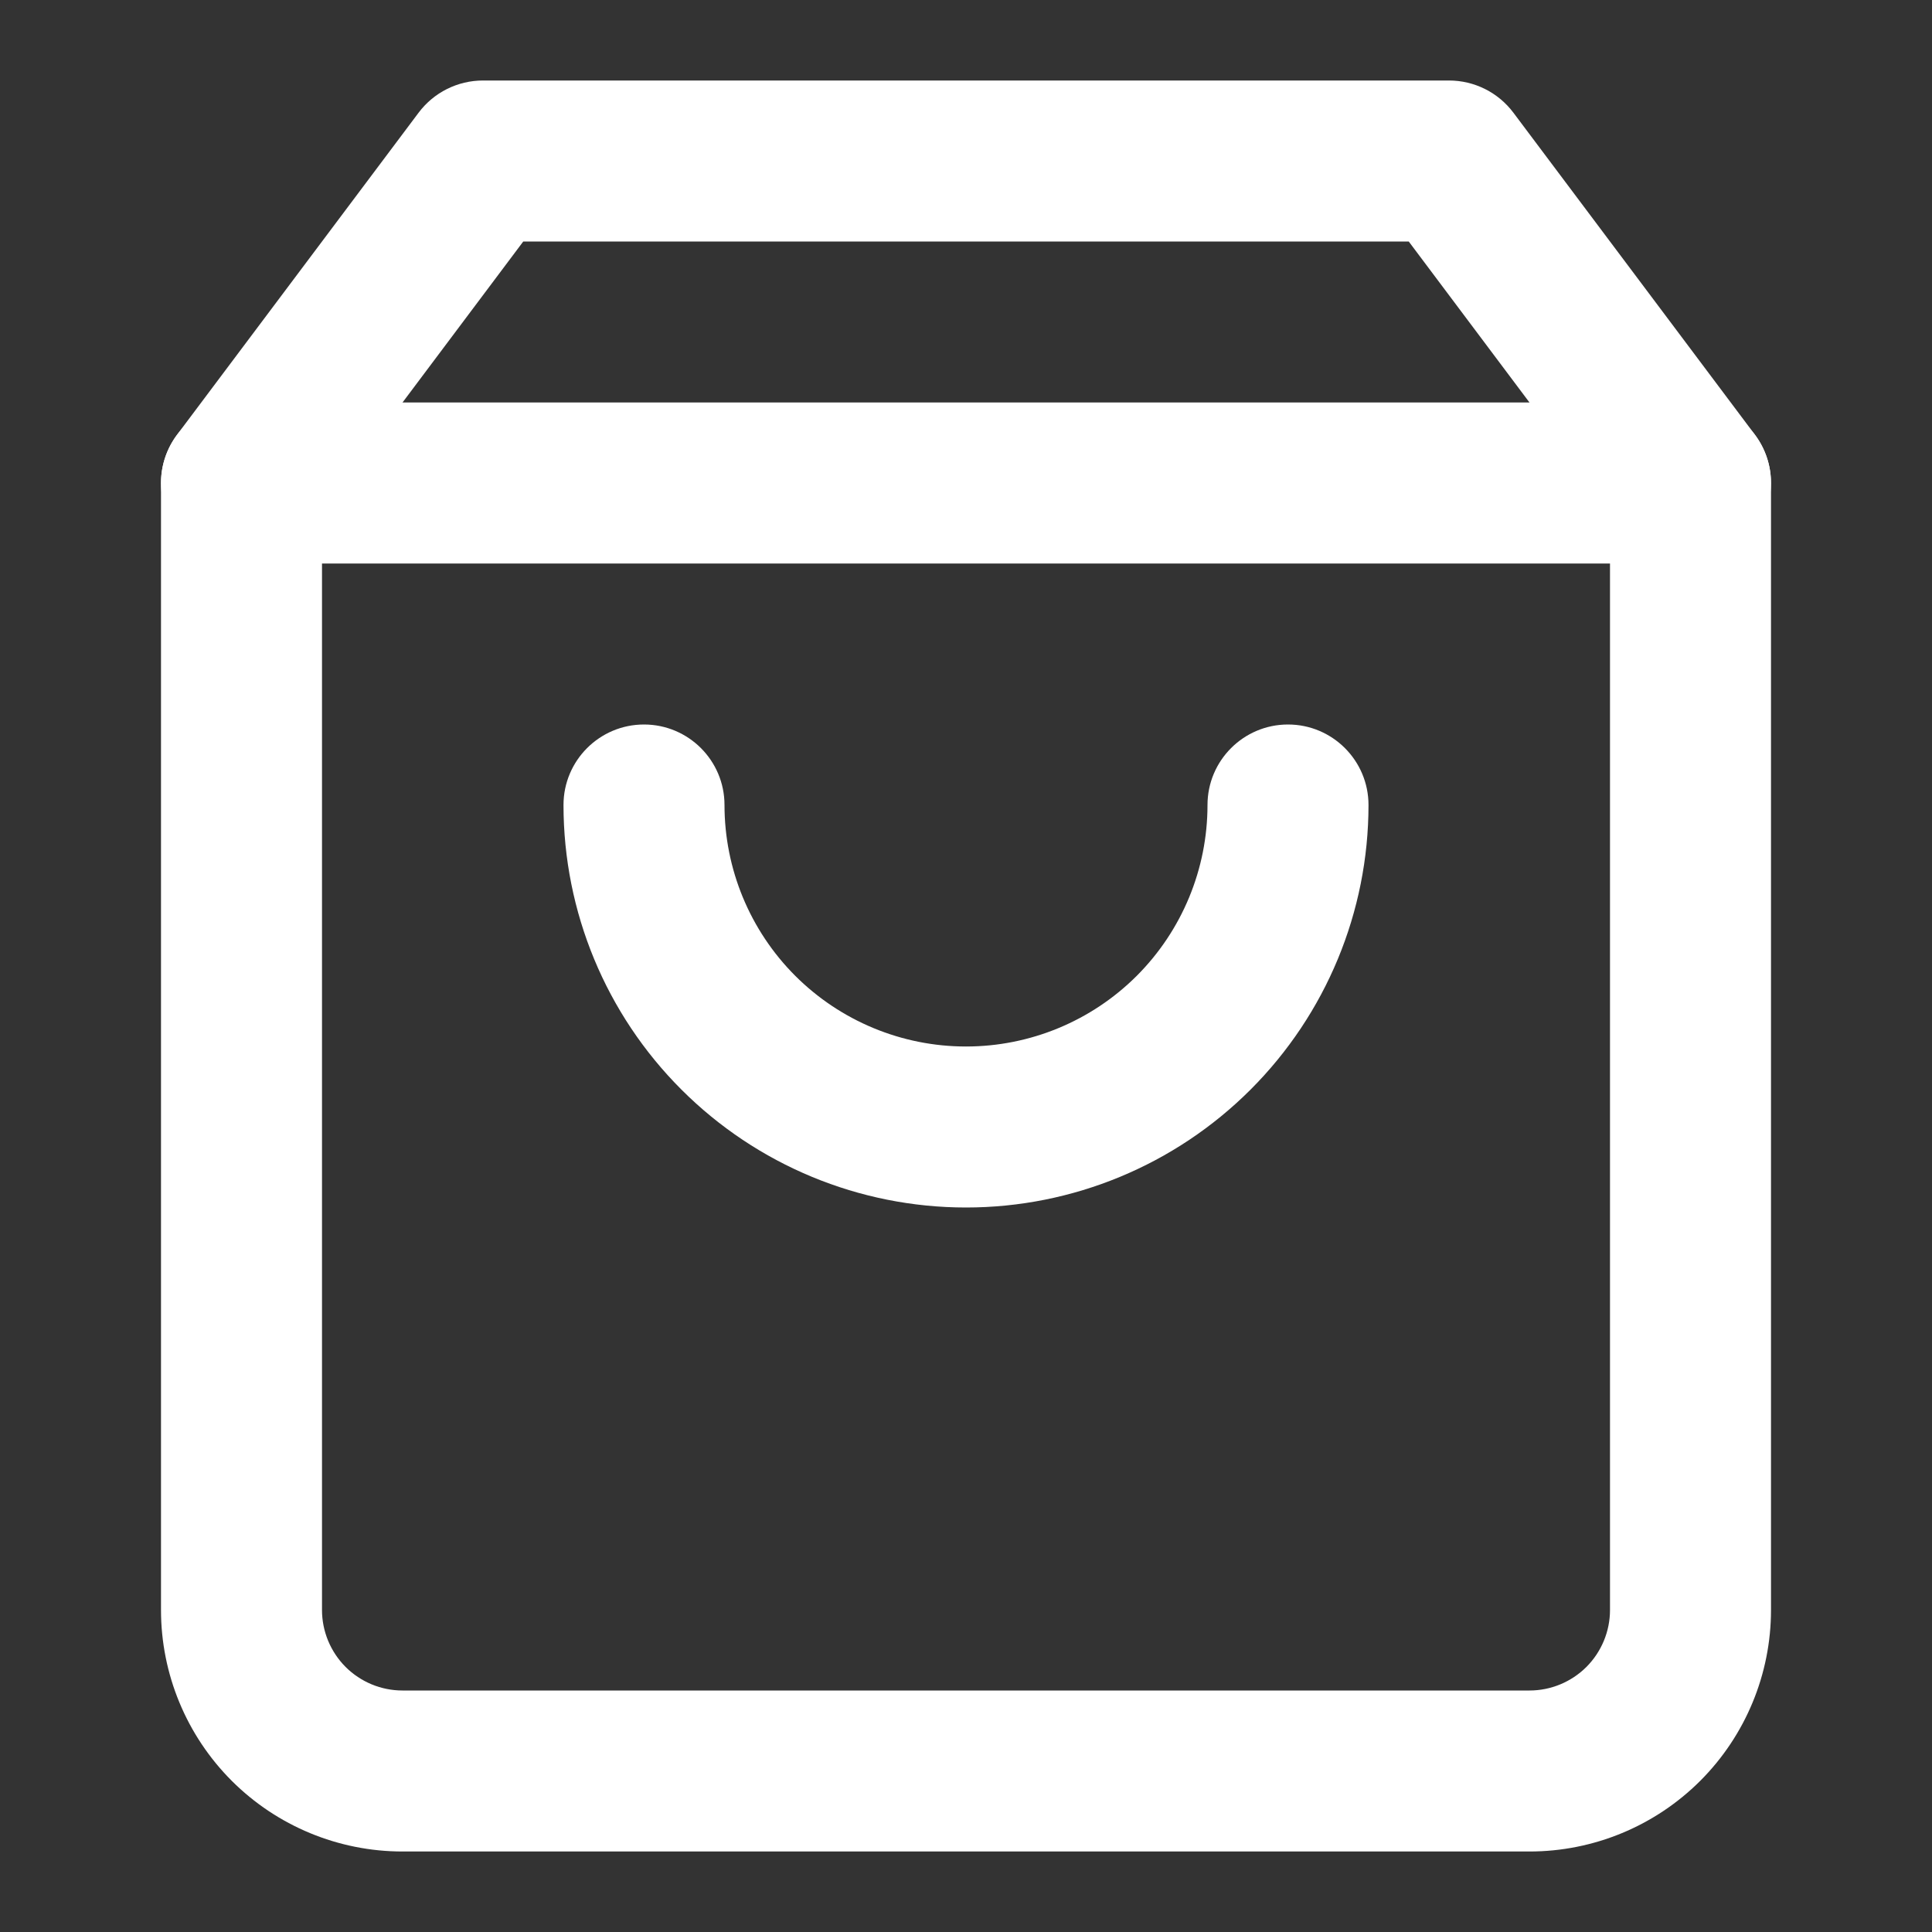
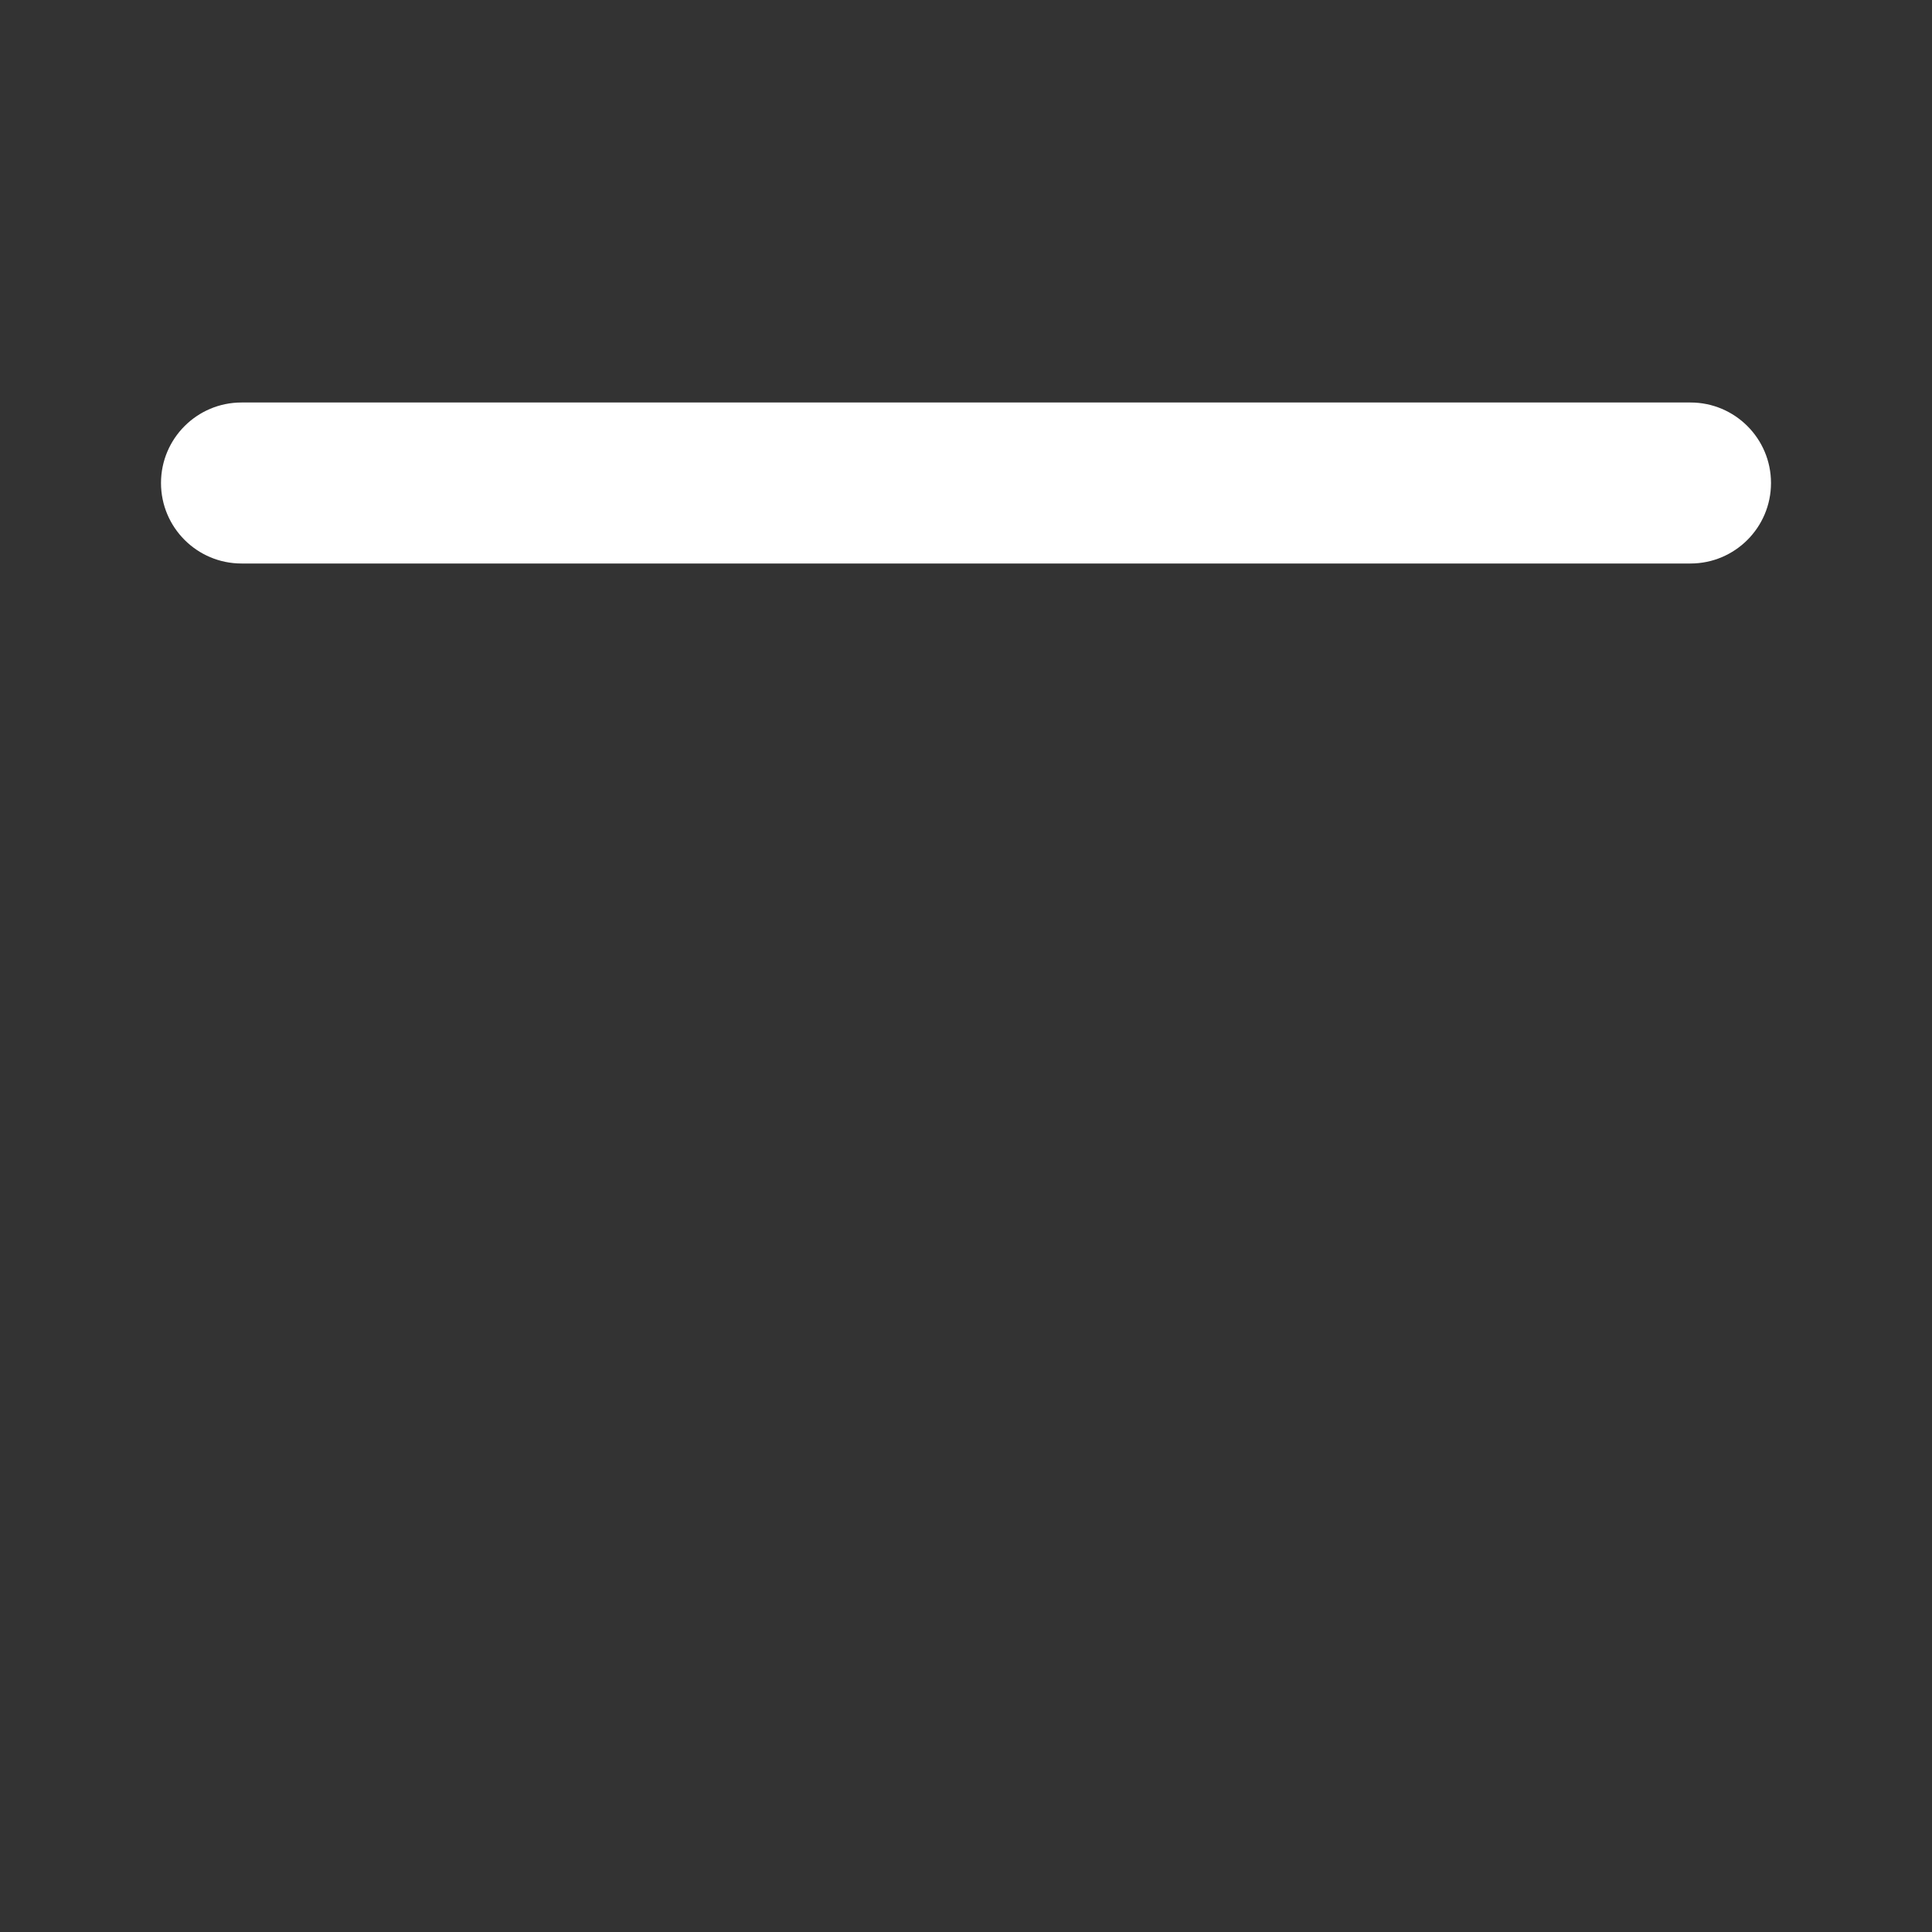
<svg xmlns="http://www.w3.org/2000/svg" width="30" height="30" viewBox="0 0 30 30" fill="none">
  <rect x="0" y="0" width="30" height="30" fill="#333333" stroke="none" />
-   <path fill-rule="evenodd" clip-rule="evenodd" d="M6.5 1.75C6.736 1.435 7.107 1.25 7.5 1.25H22.5C22.893 1.25 23.264 1.435 23.5 1.75L27.25 6.75C27.412 6.966 27.5 7.23 27.5 7.5V25C27.5 25.995 27.105 26.948 26.402 27.652C25.698 28.355 24.745 28.75 23.75 28.75H6.25C5.255 28.75 4.302 28.355 3.598 27.652C2.895 26.948 2.5 25.995 2.5 25V7.5C2.5 7.23 2.588 6.966 2.75 6.75L6.5 1.75ZM8.125 3.75L5 7.917V25C5 25.331 5.132 25.649 5.366 25.884C5.601 26.118 5.918 26.25 6.25 26.25H23.75C24.081 26.25 24.399 26.118 24.634 25.884C24.868 25.649 25 25.331 25 25V7.917L21.875 3.75H8.125Z" fill="white" />
  <path fill-rule="evenodd" clip-rule="evenodd" d="M2.5 7.5C2.5 6.81 3.06 6.25 3.75 6.25H26.25C26.94 6.25 27.5 6.81 27.5 7.5C27.5 8.19 26.94 8.75 26.25 8.75H3.75C3.06 8.75 2.5 8.19 2.5 7.5Z" fill="white" />
-   <path fill-rule="evenodd" clip-rule="evenodd" d="M10 11.25C10.69 11.25 11.25 11.81 11.25 12.5C11.25 13.495 11.645 14.448 12.348 15.152C13.052 15.855 14.005 16.25 15 16.25C15.995 16.25 16.948 15.855 17.652 15.152C18.355 14.448 18.75 13.495 18.75 12.5C18.75 11.81 19.31 11.25 20 11.25C20.69 11.25 21.25 11.81 21.25 12.5C21.25 14.158 20.591 15.747 19.419 16.919C18.247 18.091 16.658 18.75 15 18.75C13.342 18.75 11.753 18.091 10.581 16.919C9.408 15.747 8.75 14.158 8.75 12.5C8.75 11.81 9.31 11.25 10 11.25Z" fill="white" />
</svg>